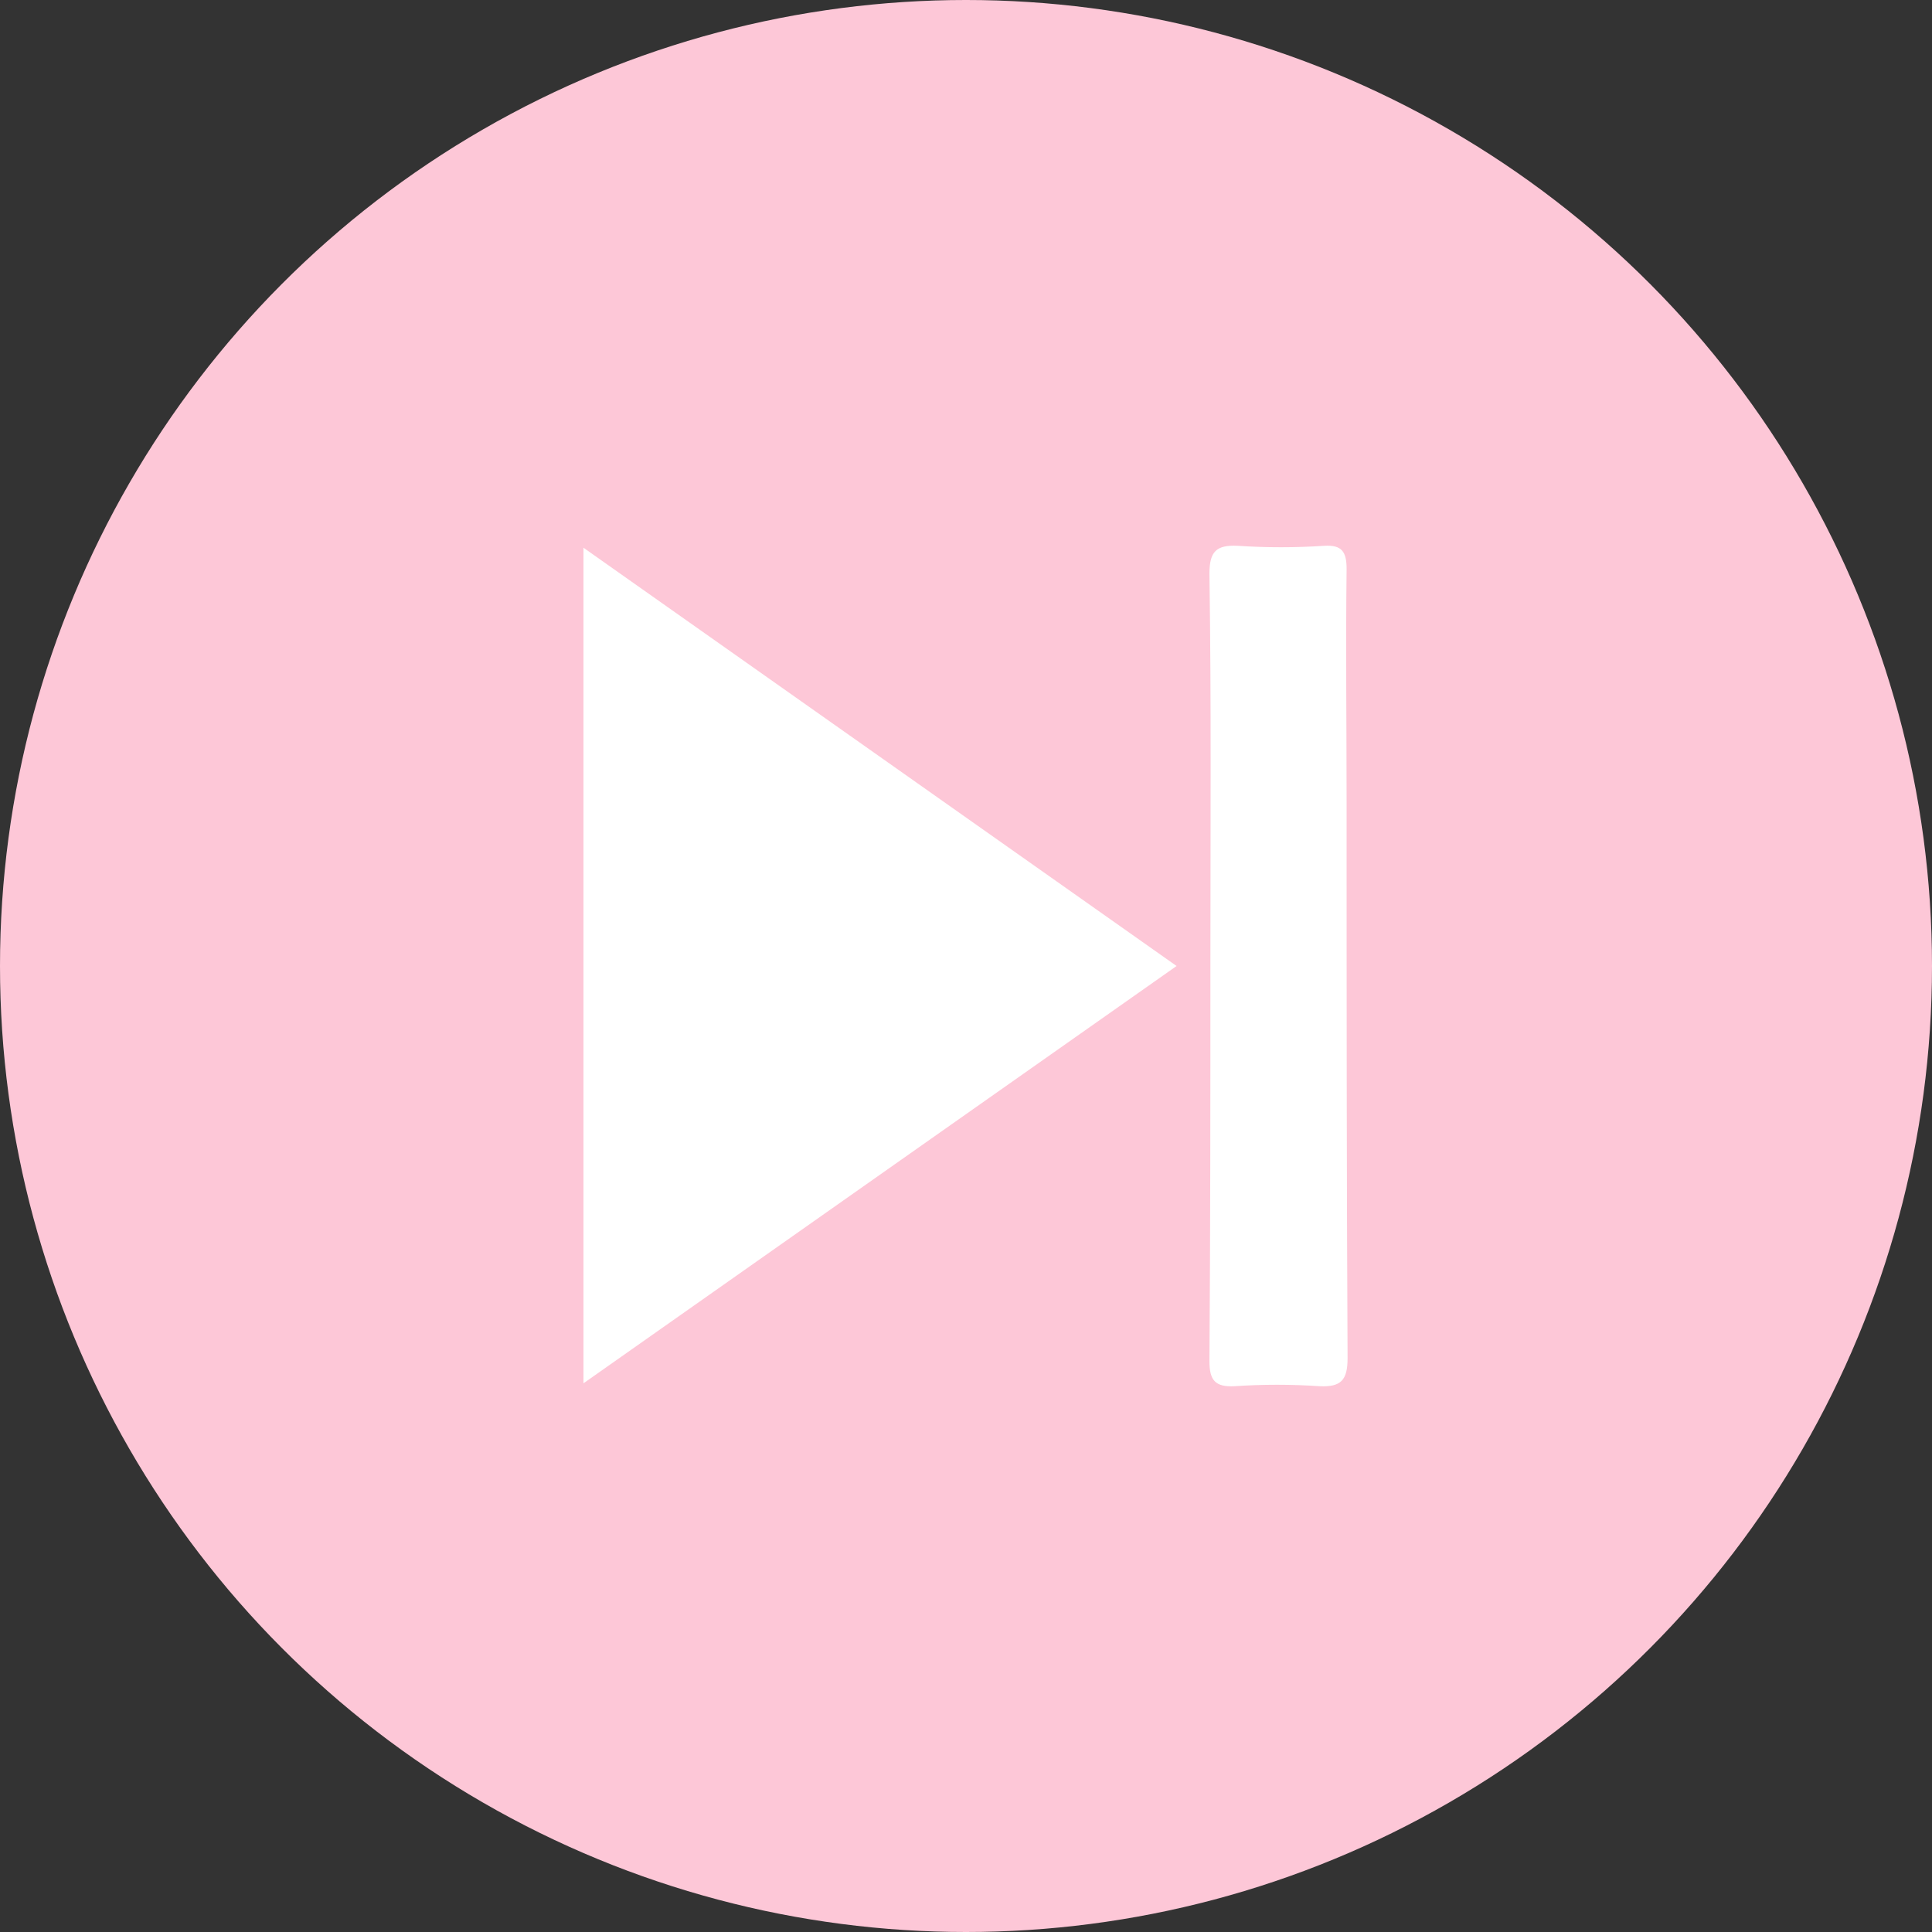
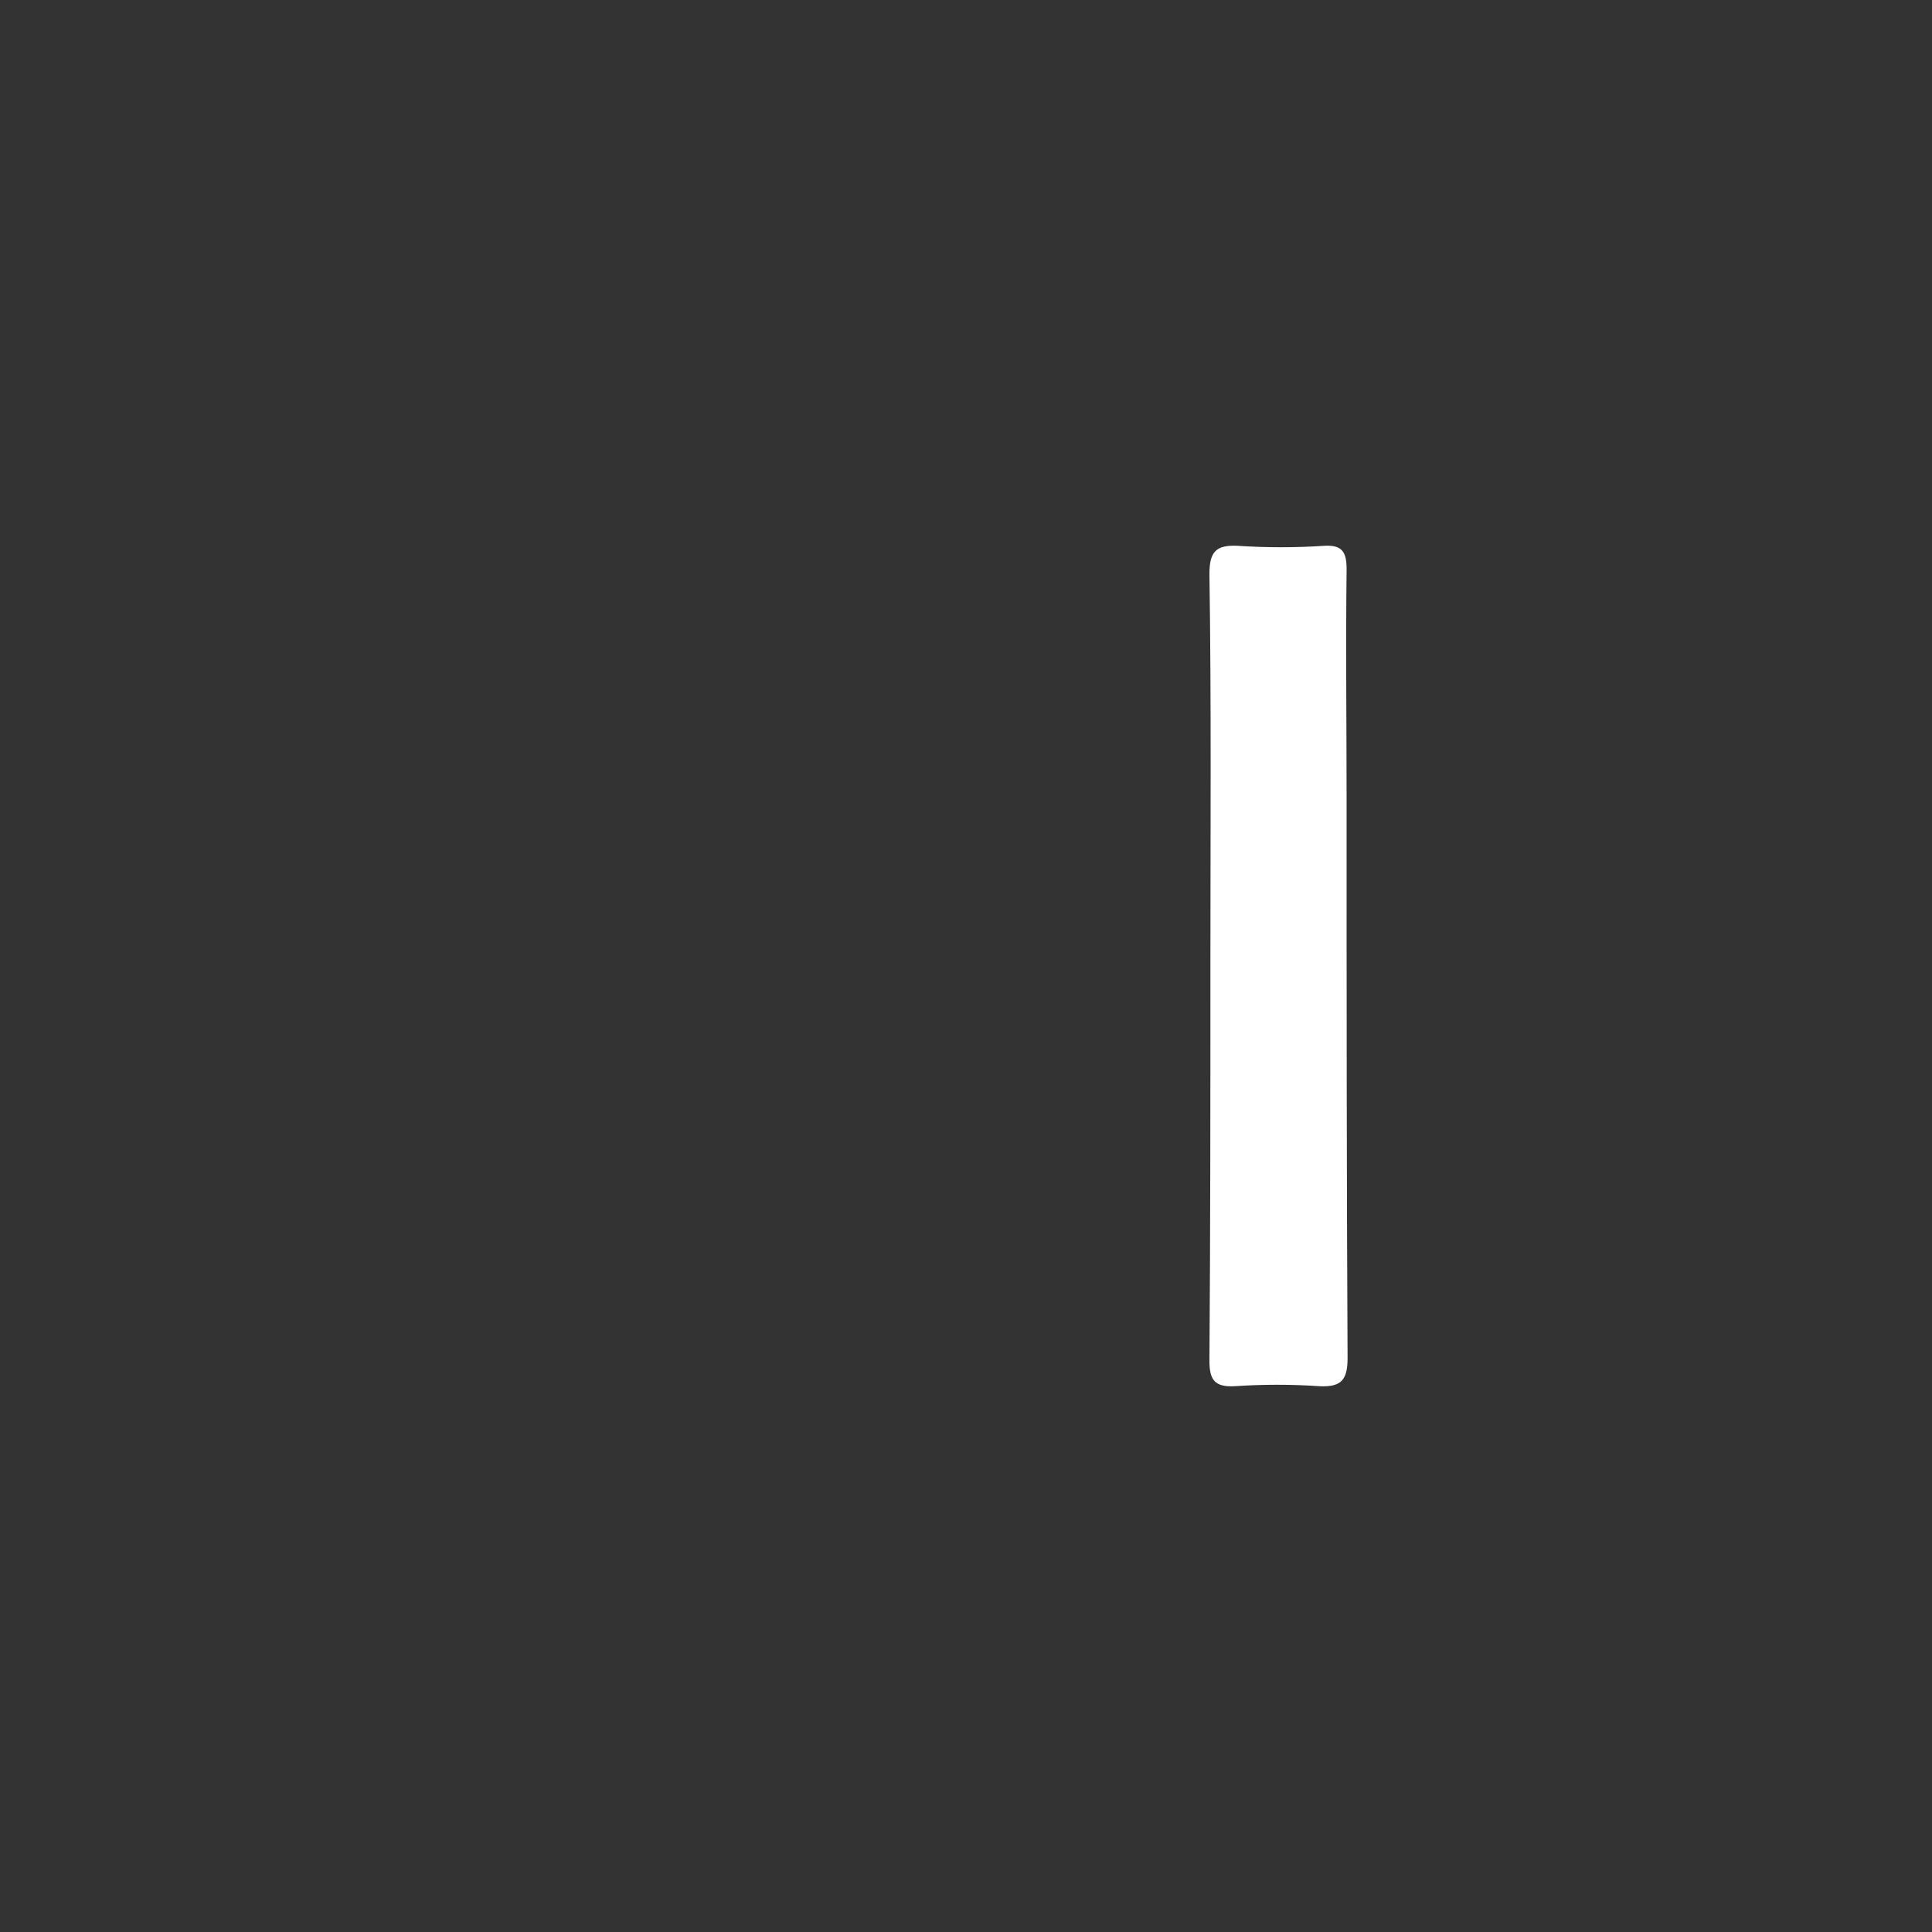
<svg xmlns="http://www.w3.org/2000/svg" version="1.1" id="Layer_1" x="0px" y="0px" viewBox="0 0 200 200" style="enable-background:new 0 0 200 200;" xml:space="preserve">
  <rect x="0" y="0" width="200" height="200" fill="#333333" stroke="none" />
  <style type="text/css">
	.st0{fill:#FDC7D7;}
	.st1{fill:#FFFFFF;}
</style>
-   <circle class="st0" cx="100" cy="100" r="100" />
  <g>
-     <path class="st1" d="M121.8,100l-61.4,43.2V56.7L121.8,100z" />
+     <path class="st1" d="M121.8,100V56.7L121.8,100z" />
    <path class="st1" d="M125.3,99.7c0-13.4,0.1-26.9-0.1-40.3c0-2.3,0.7-3,2.9-2.9c3,0.2,6,0.2,9,0c1.8-0.1,2.3,0.6,2.3,2.4   c-0.1,8.1,0,16.2,0,24.3c0,19.1,0,38.3,0.1,57.4c0,2.3-0.7,3-2.9,2.9c-2.9-0.2-5.9-0.2-8.8,0c-2,0.1-2.6-0.6-2.6-2.6   C125.3,127.1,125.3,113.4,125.3,99.7L125.3,99.7z" />
  </g>
</svg>